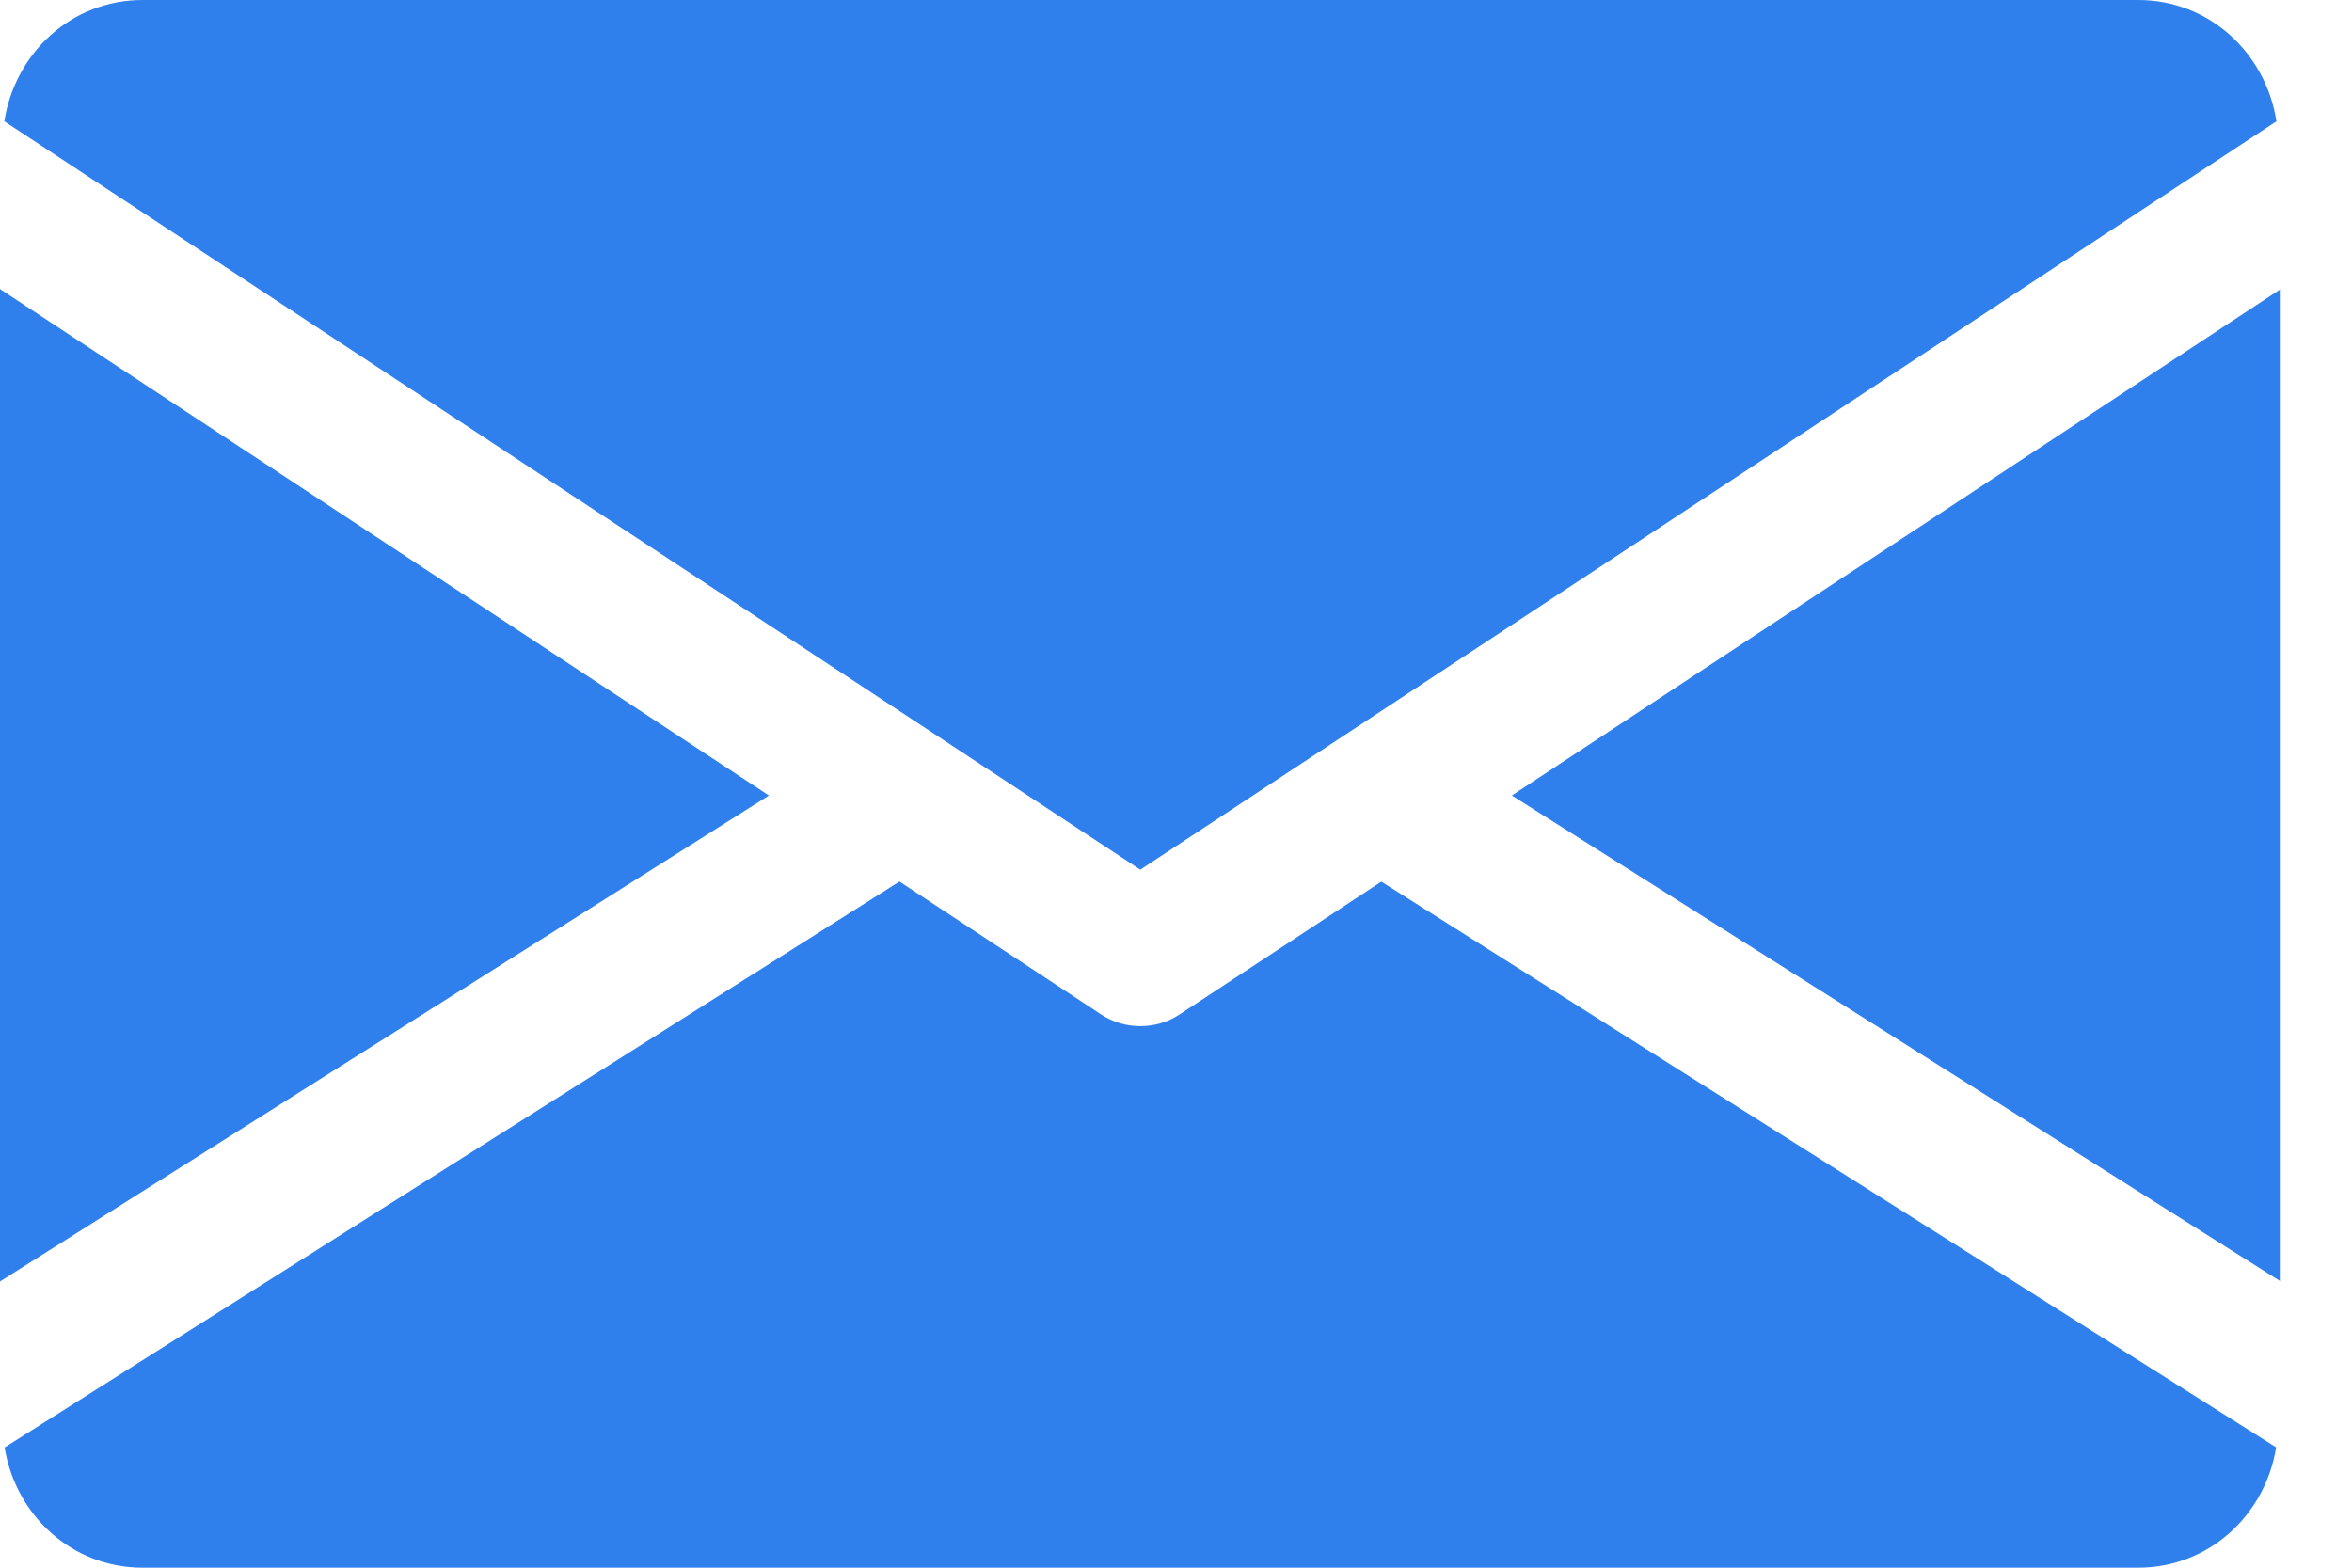
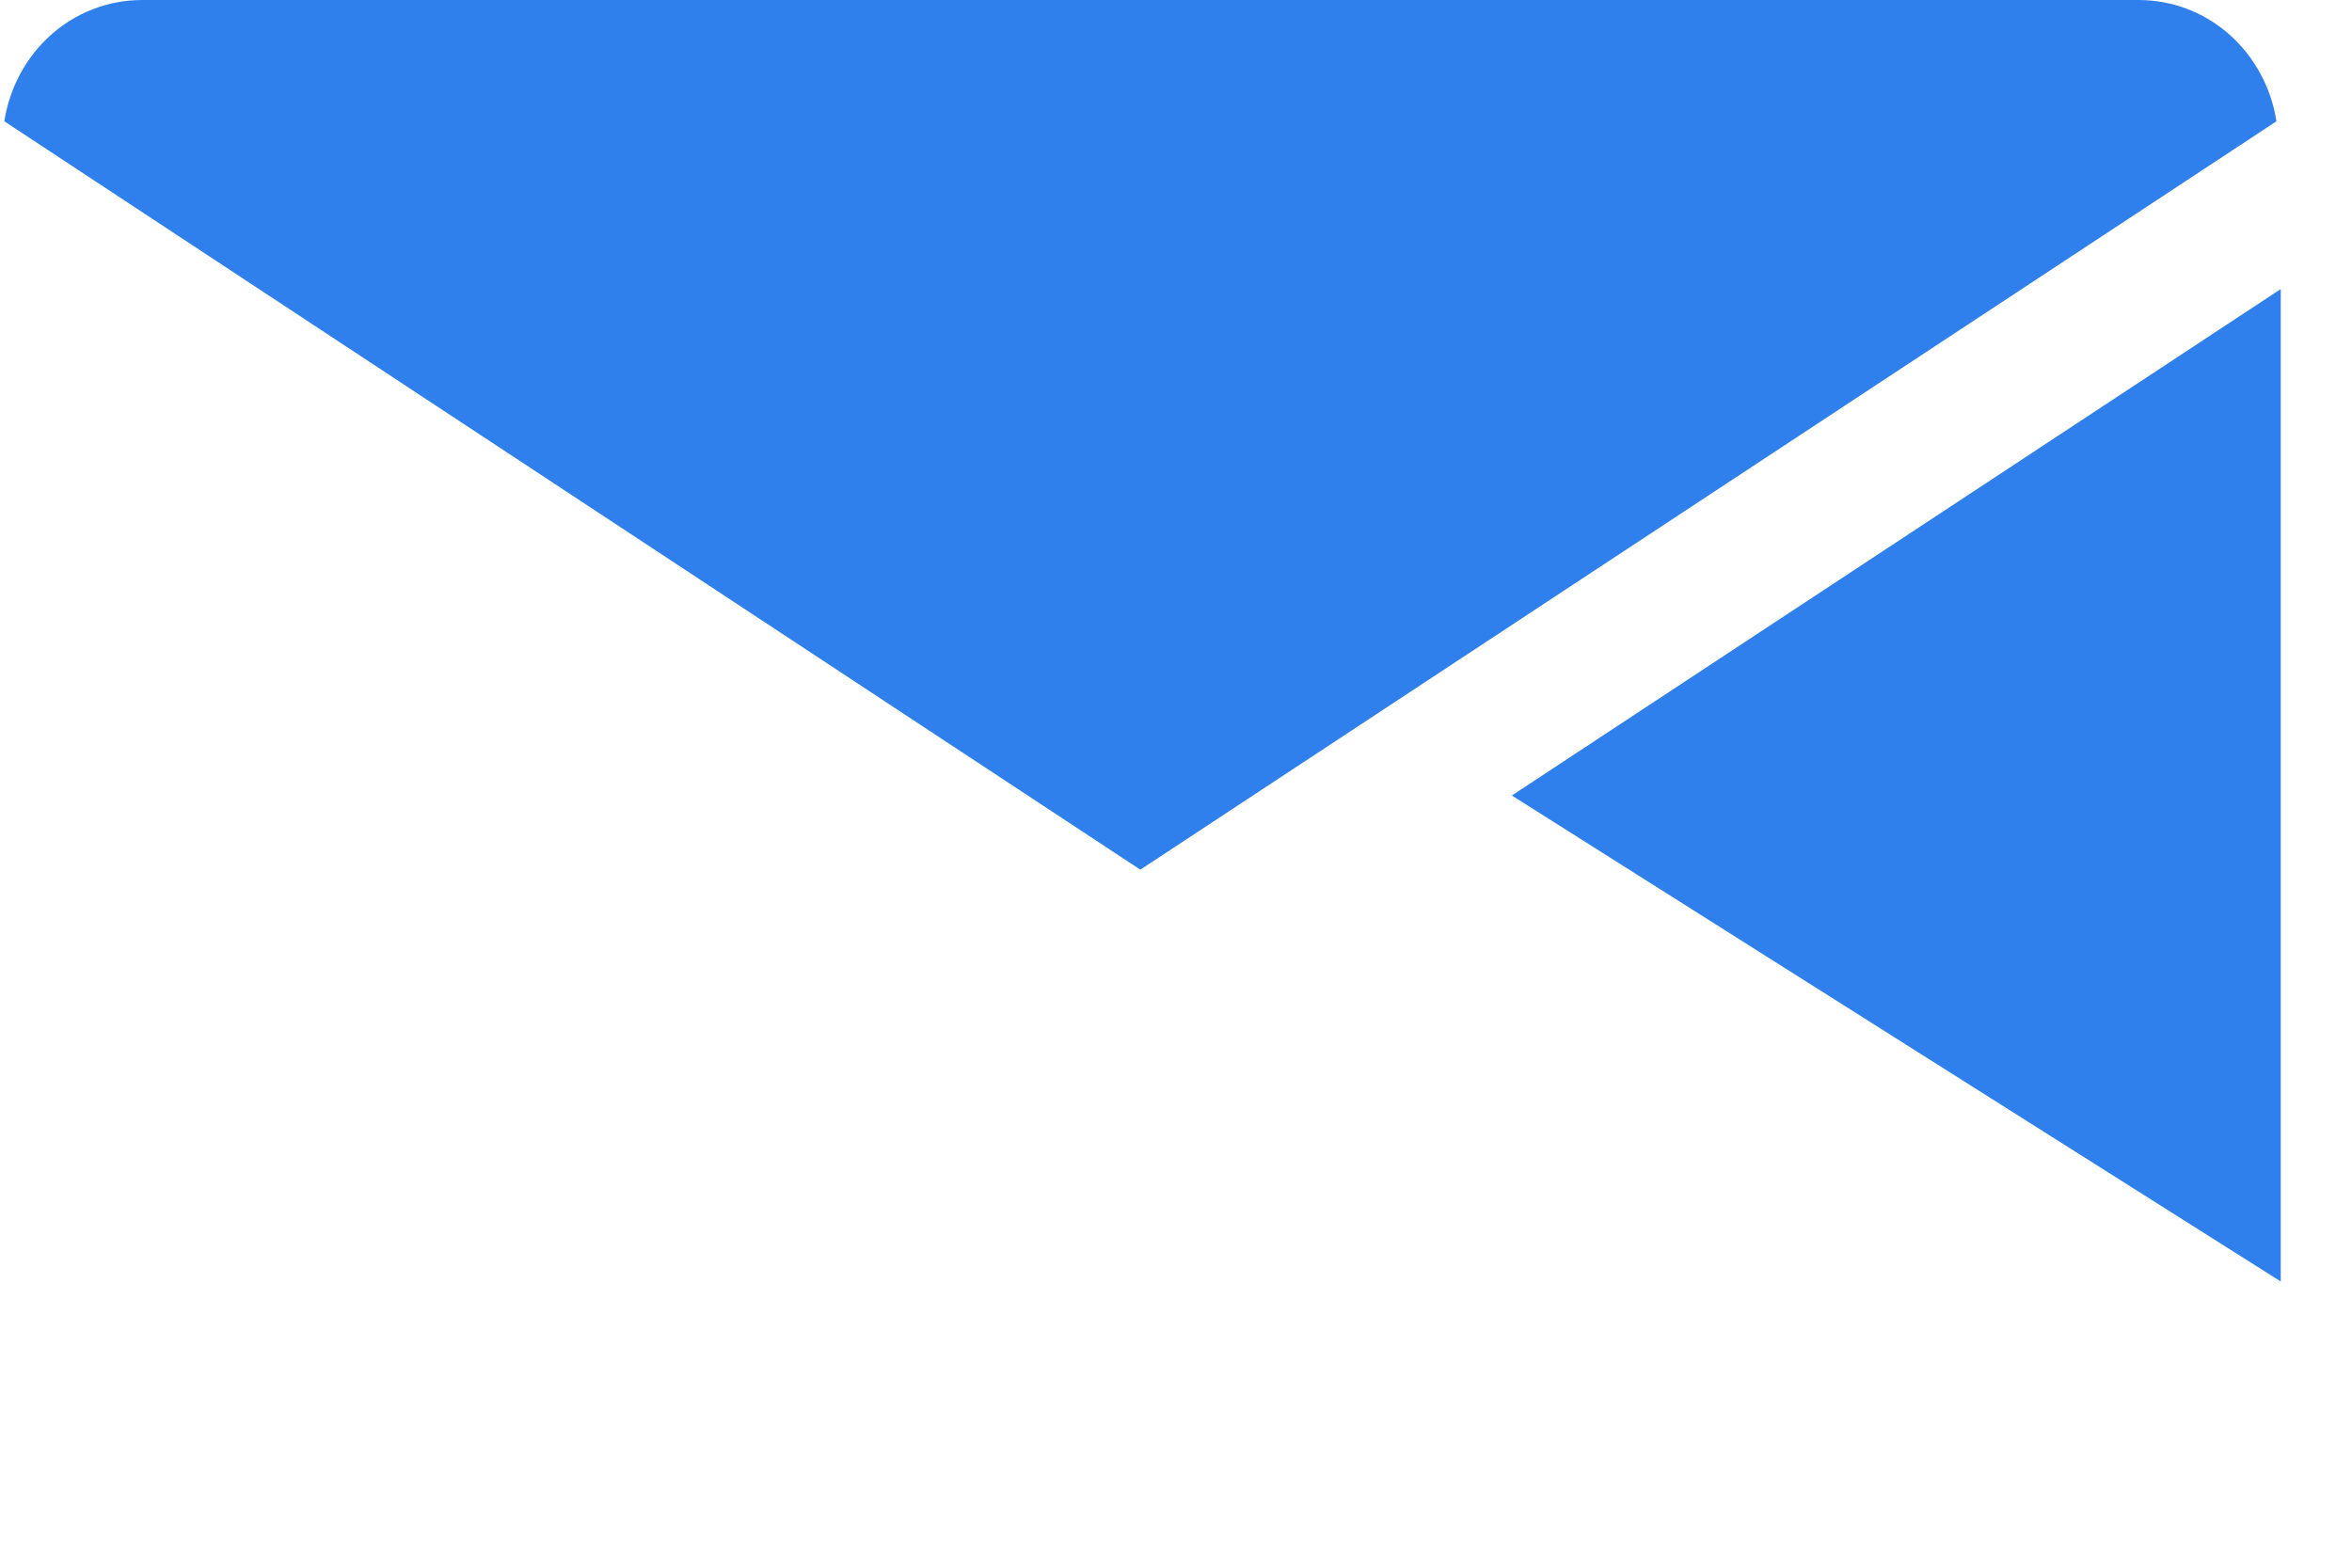
<svg xmlns="http://www.w3.org/2000/svg" width="24" height="16" viewBox="0 0 24 16" fill="none">
  <path d="M15.427 8.119l7.846 4.96V2.95L15.427 8.119z" fill="#2f80ed" />
-   <path d="M0 2.95V13.079L7.846 8.119.0 2.95z" fill="#2f80ed" />
+   <path d="M0 2.95L7.846 8.119.0 2.95z" fill="#2f80ed" />
  <path d="M21.818.0H1.455C.729.0.153.541.044 1.238L11.636 8.876 23.229 1.238C23.12.541 22.544.0 21.818.0z" fill="#2f80ed" />
-   <path d="M14.095 8.998 12.036 10.354C11.914 10.434 11.776 10.473 11.636 10.473 11.497 10.473 11.358 10.434 11.236 10.354L9.178 8.997.047 14.773C.159 15.463.732 16 1.455 16H21.818c.723.0 1.296-.537 1.408-1.228L14.095 8.998z" fill="#2f80ed" />
</svg>